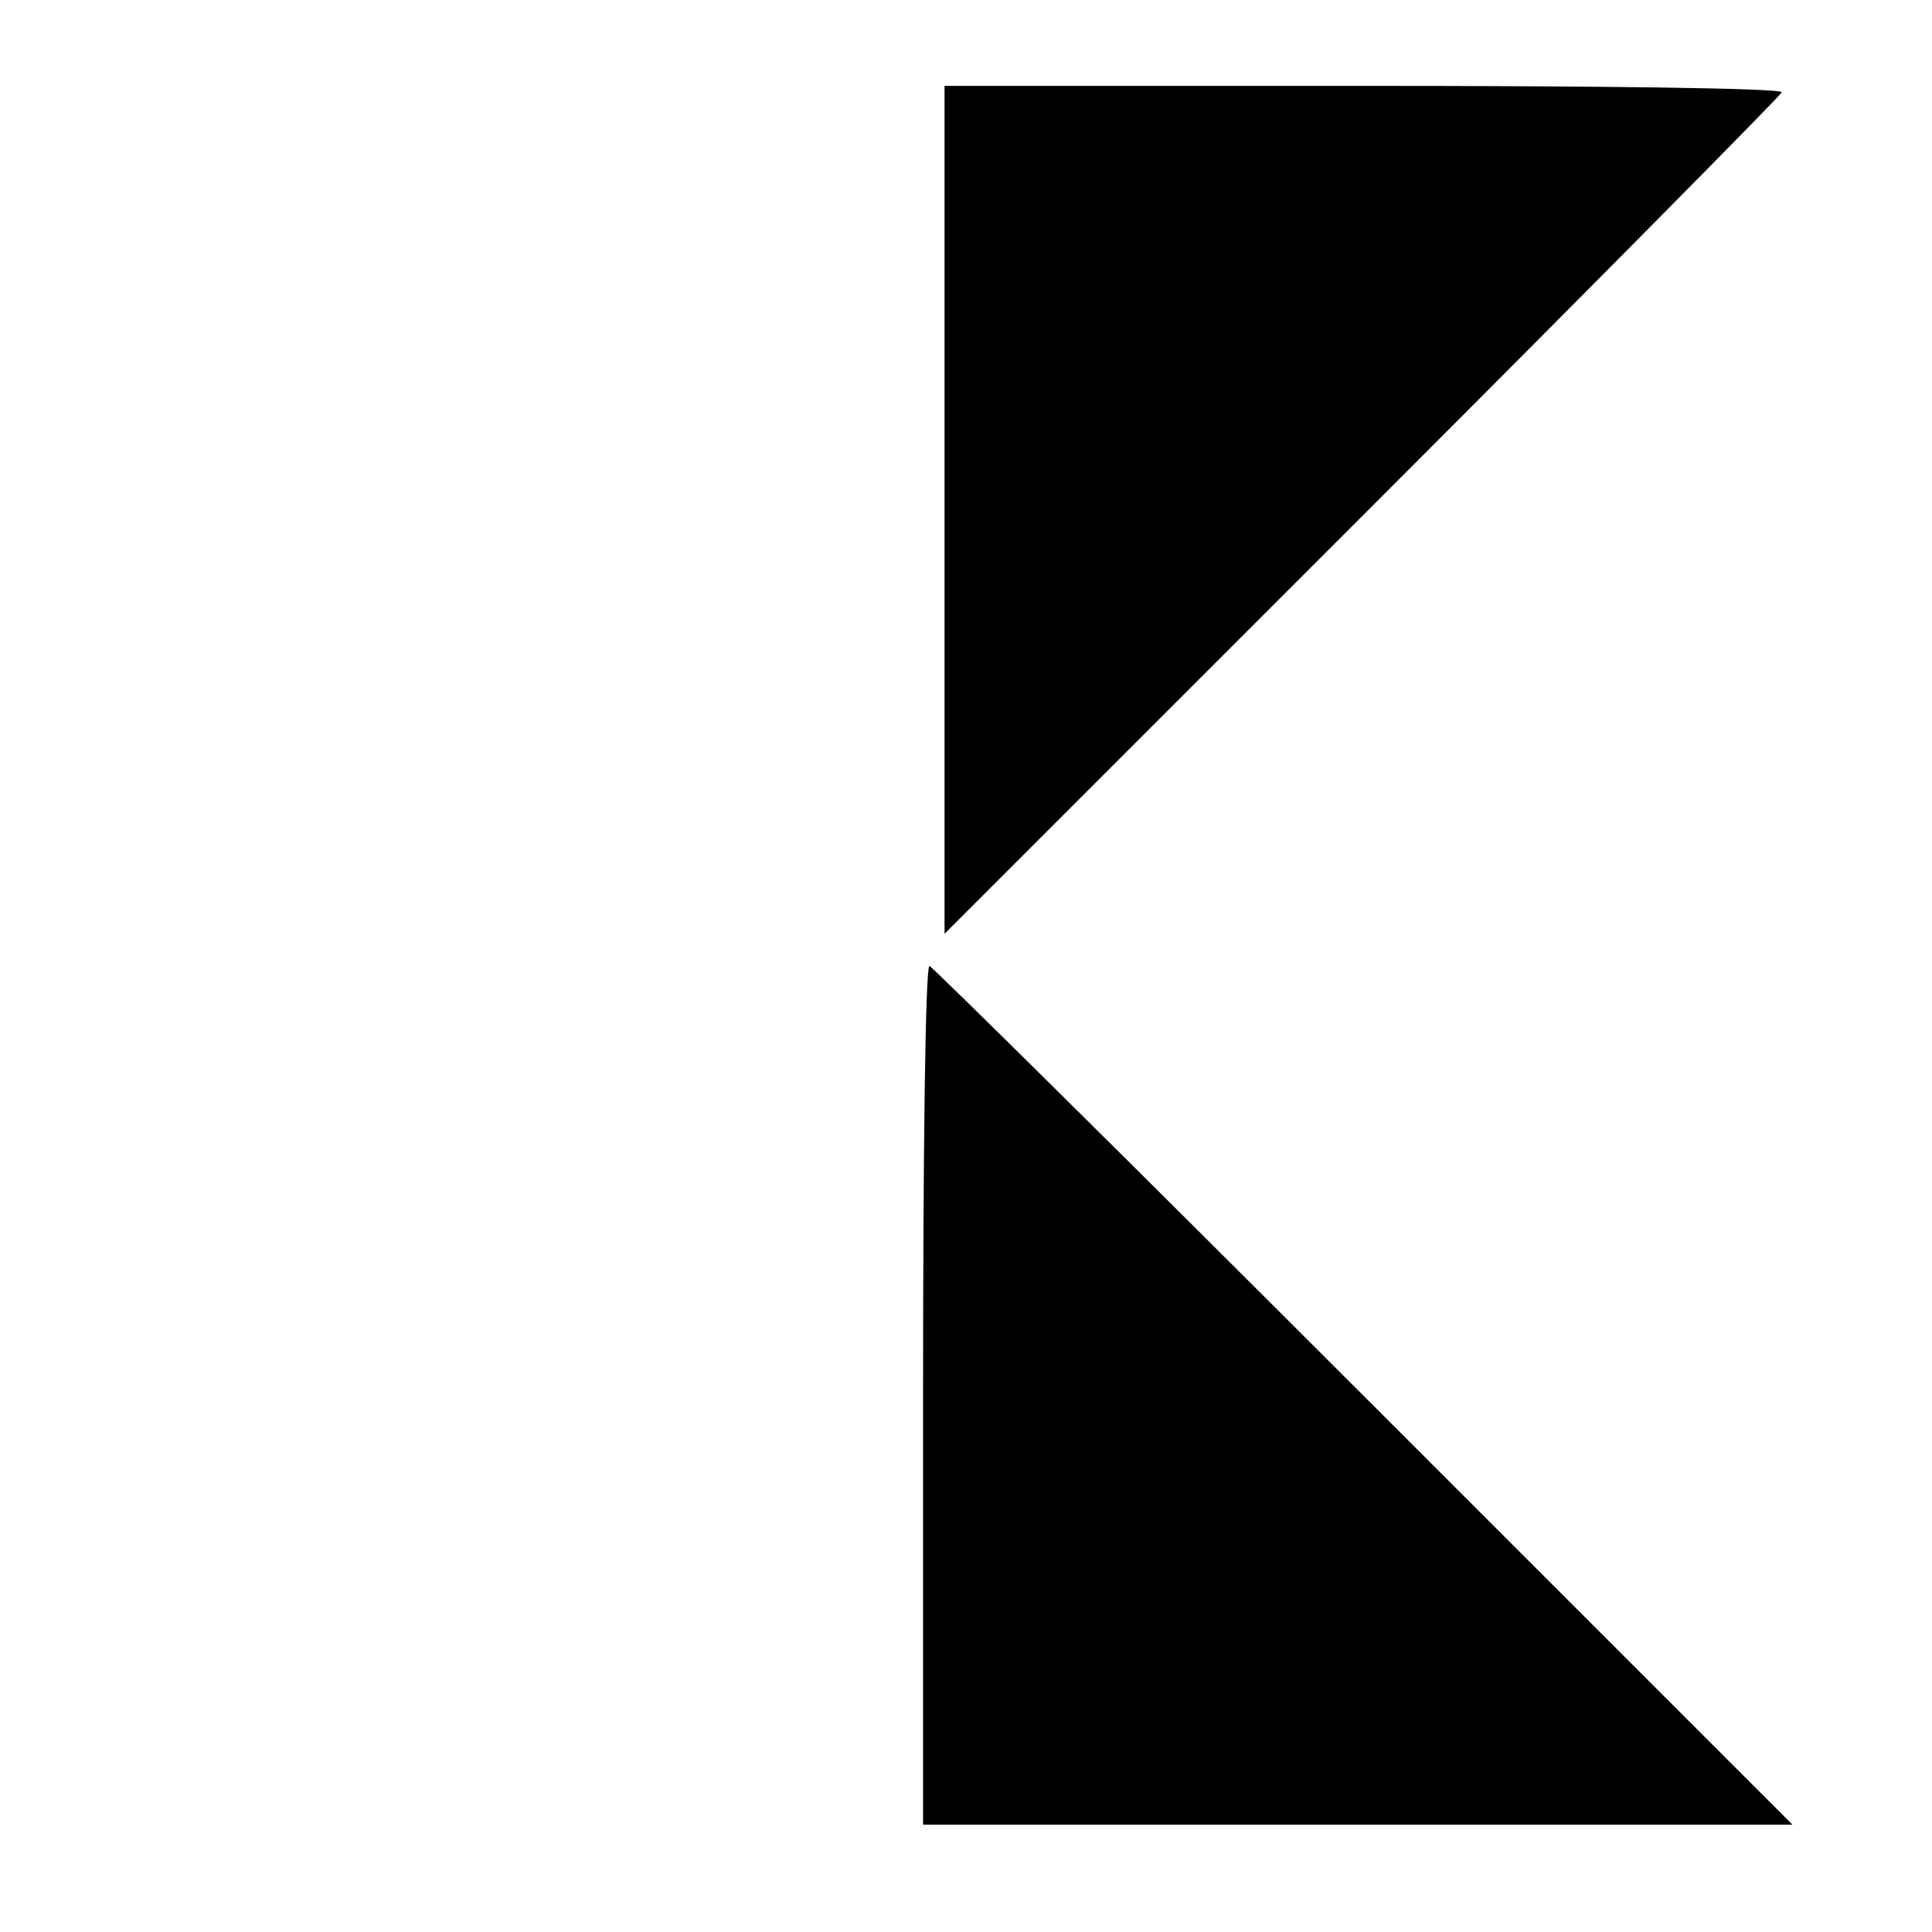
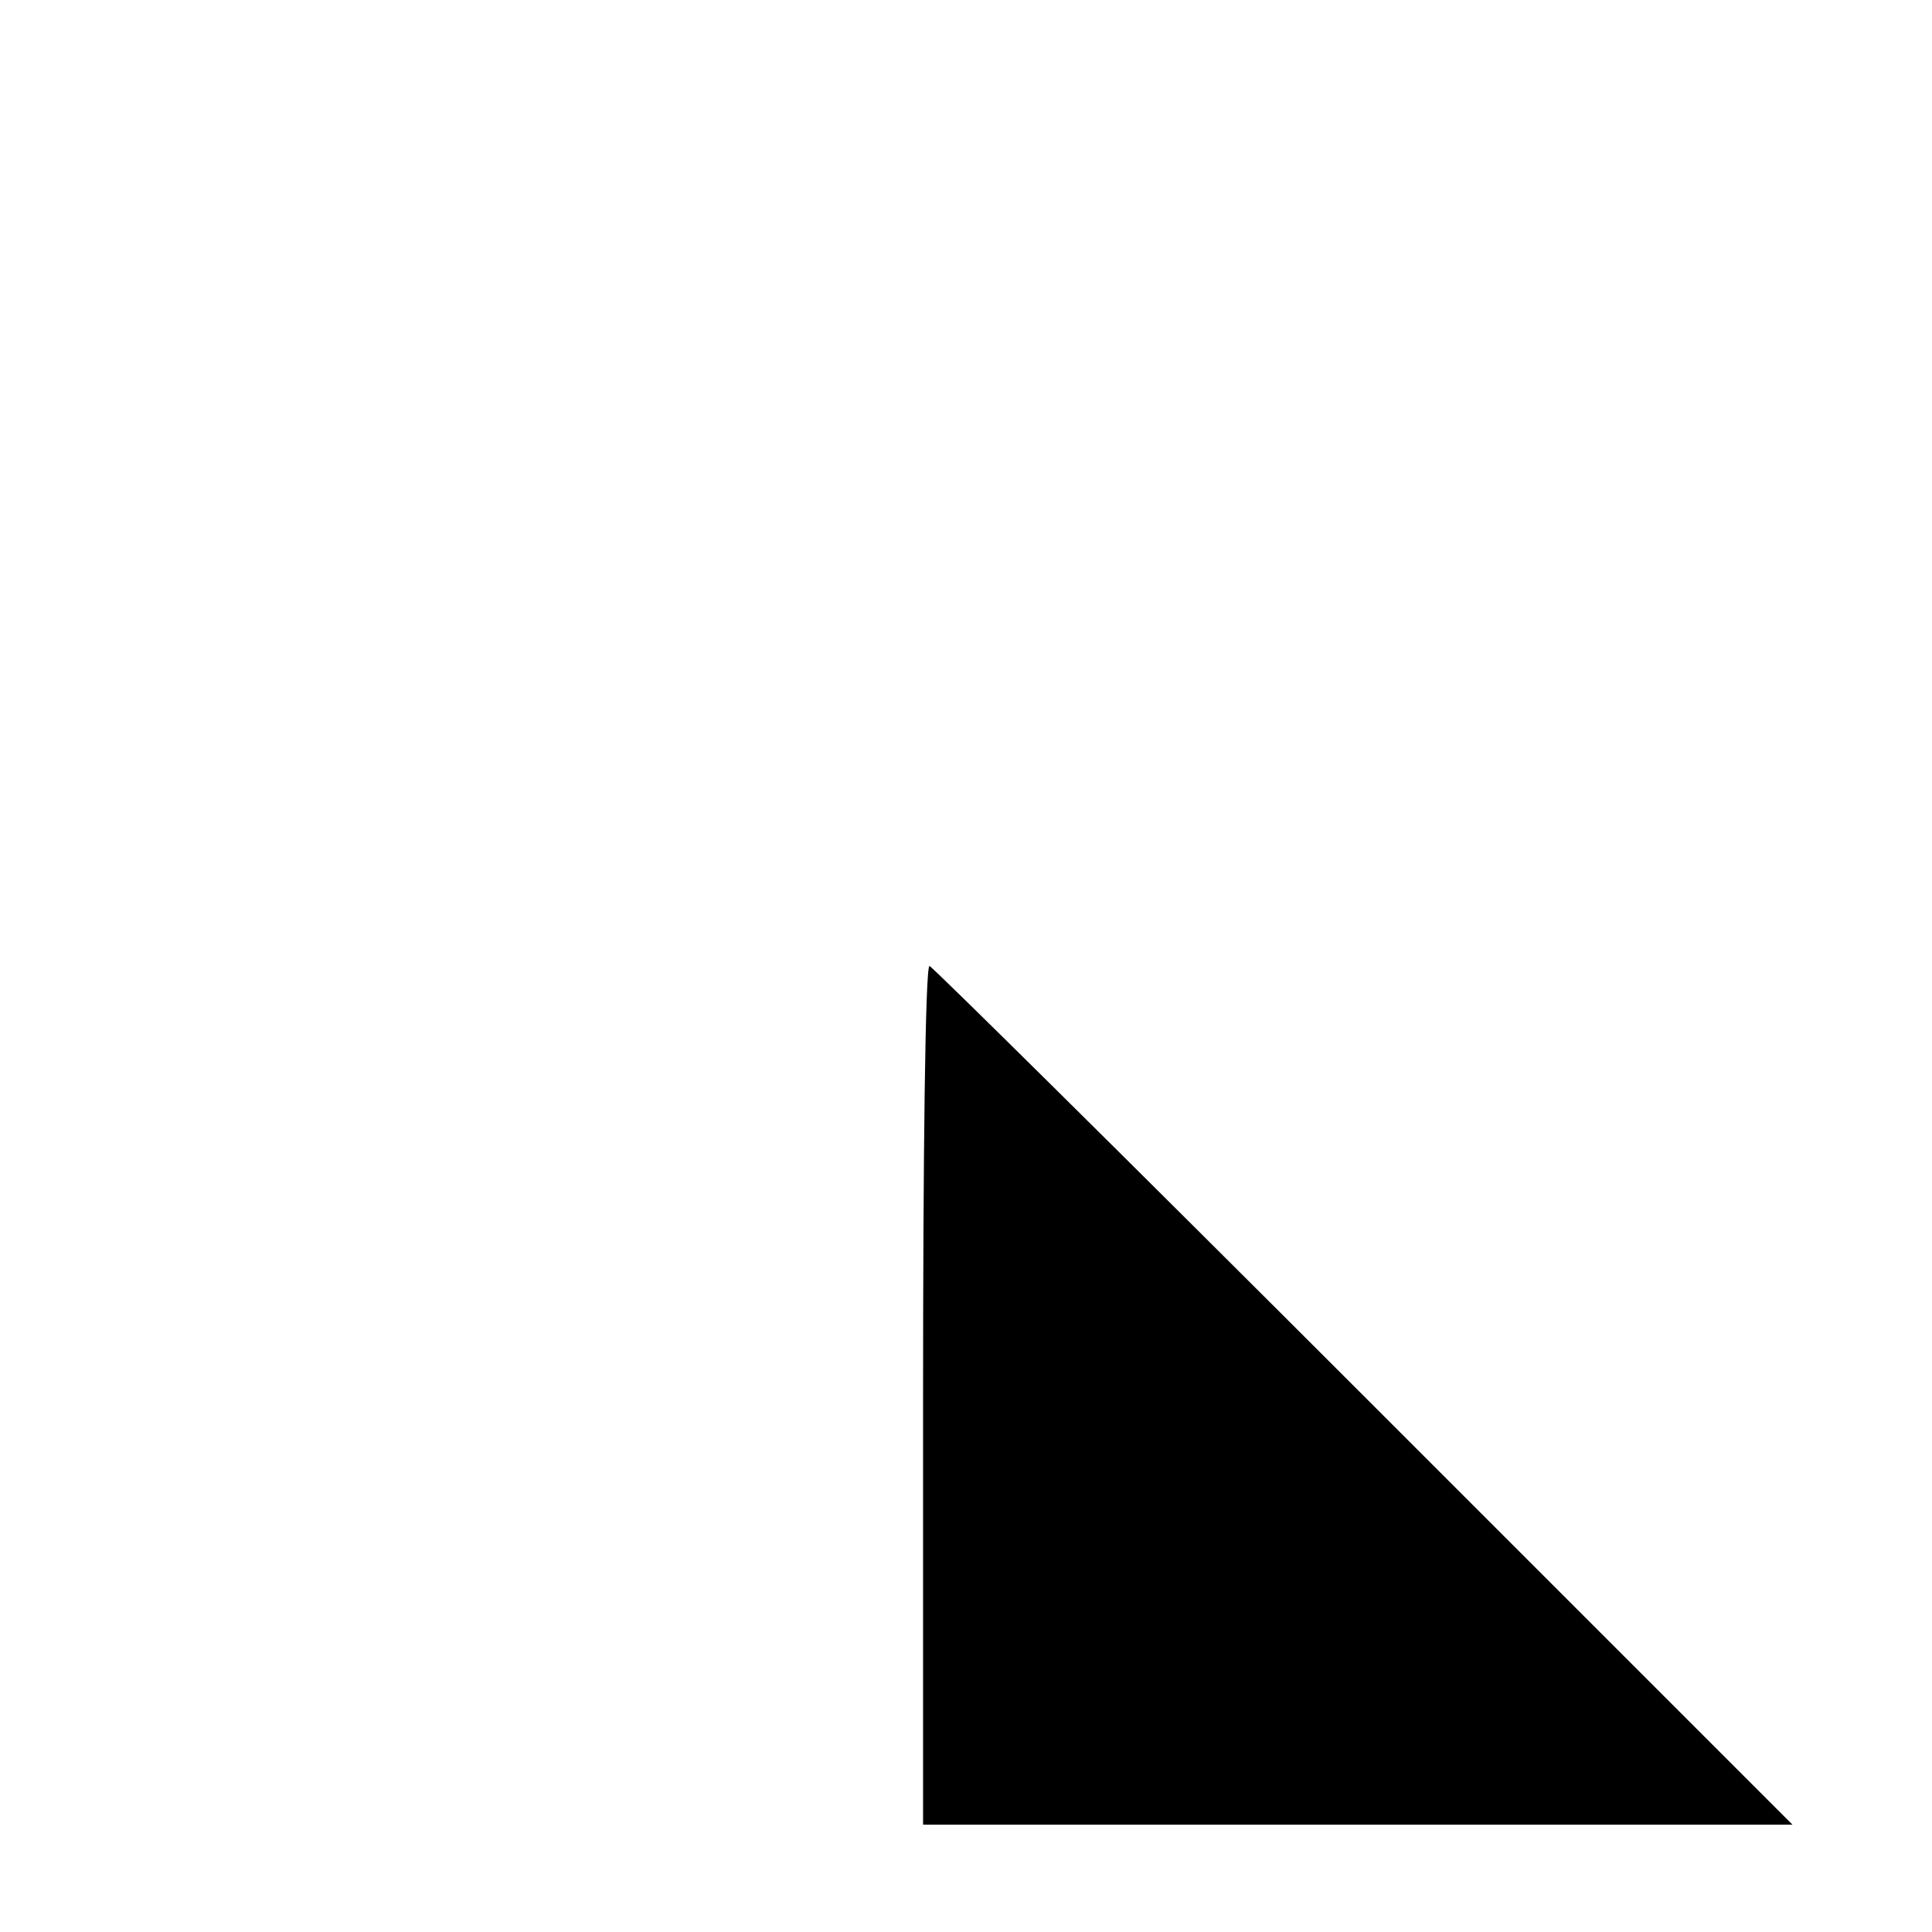
<svg xmlns="http://www.w3.org/2000/svg" version="1.0" width="90pt" height="90pt" viewBox="0 0 90 90" preserveAspectRatio="xMidYMid meet">
  <g transform="translate(0,90) scale(0.1,-0.1)" fill="#000000" stroke="none">
-     <path d="M440 663 l0 -198 195 195 c107 107 195 196 195 197 0 2 -88 3 -195 3 l-195 0 0 -197z" />
    <path d="M430 250 l0 -200 202 0 203 0 -200 200 c-110 110 -201 200 -202 200 -2 0 -3 -90 -3 -200z" />
  </g>
</svg>